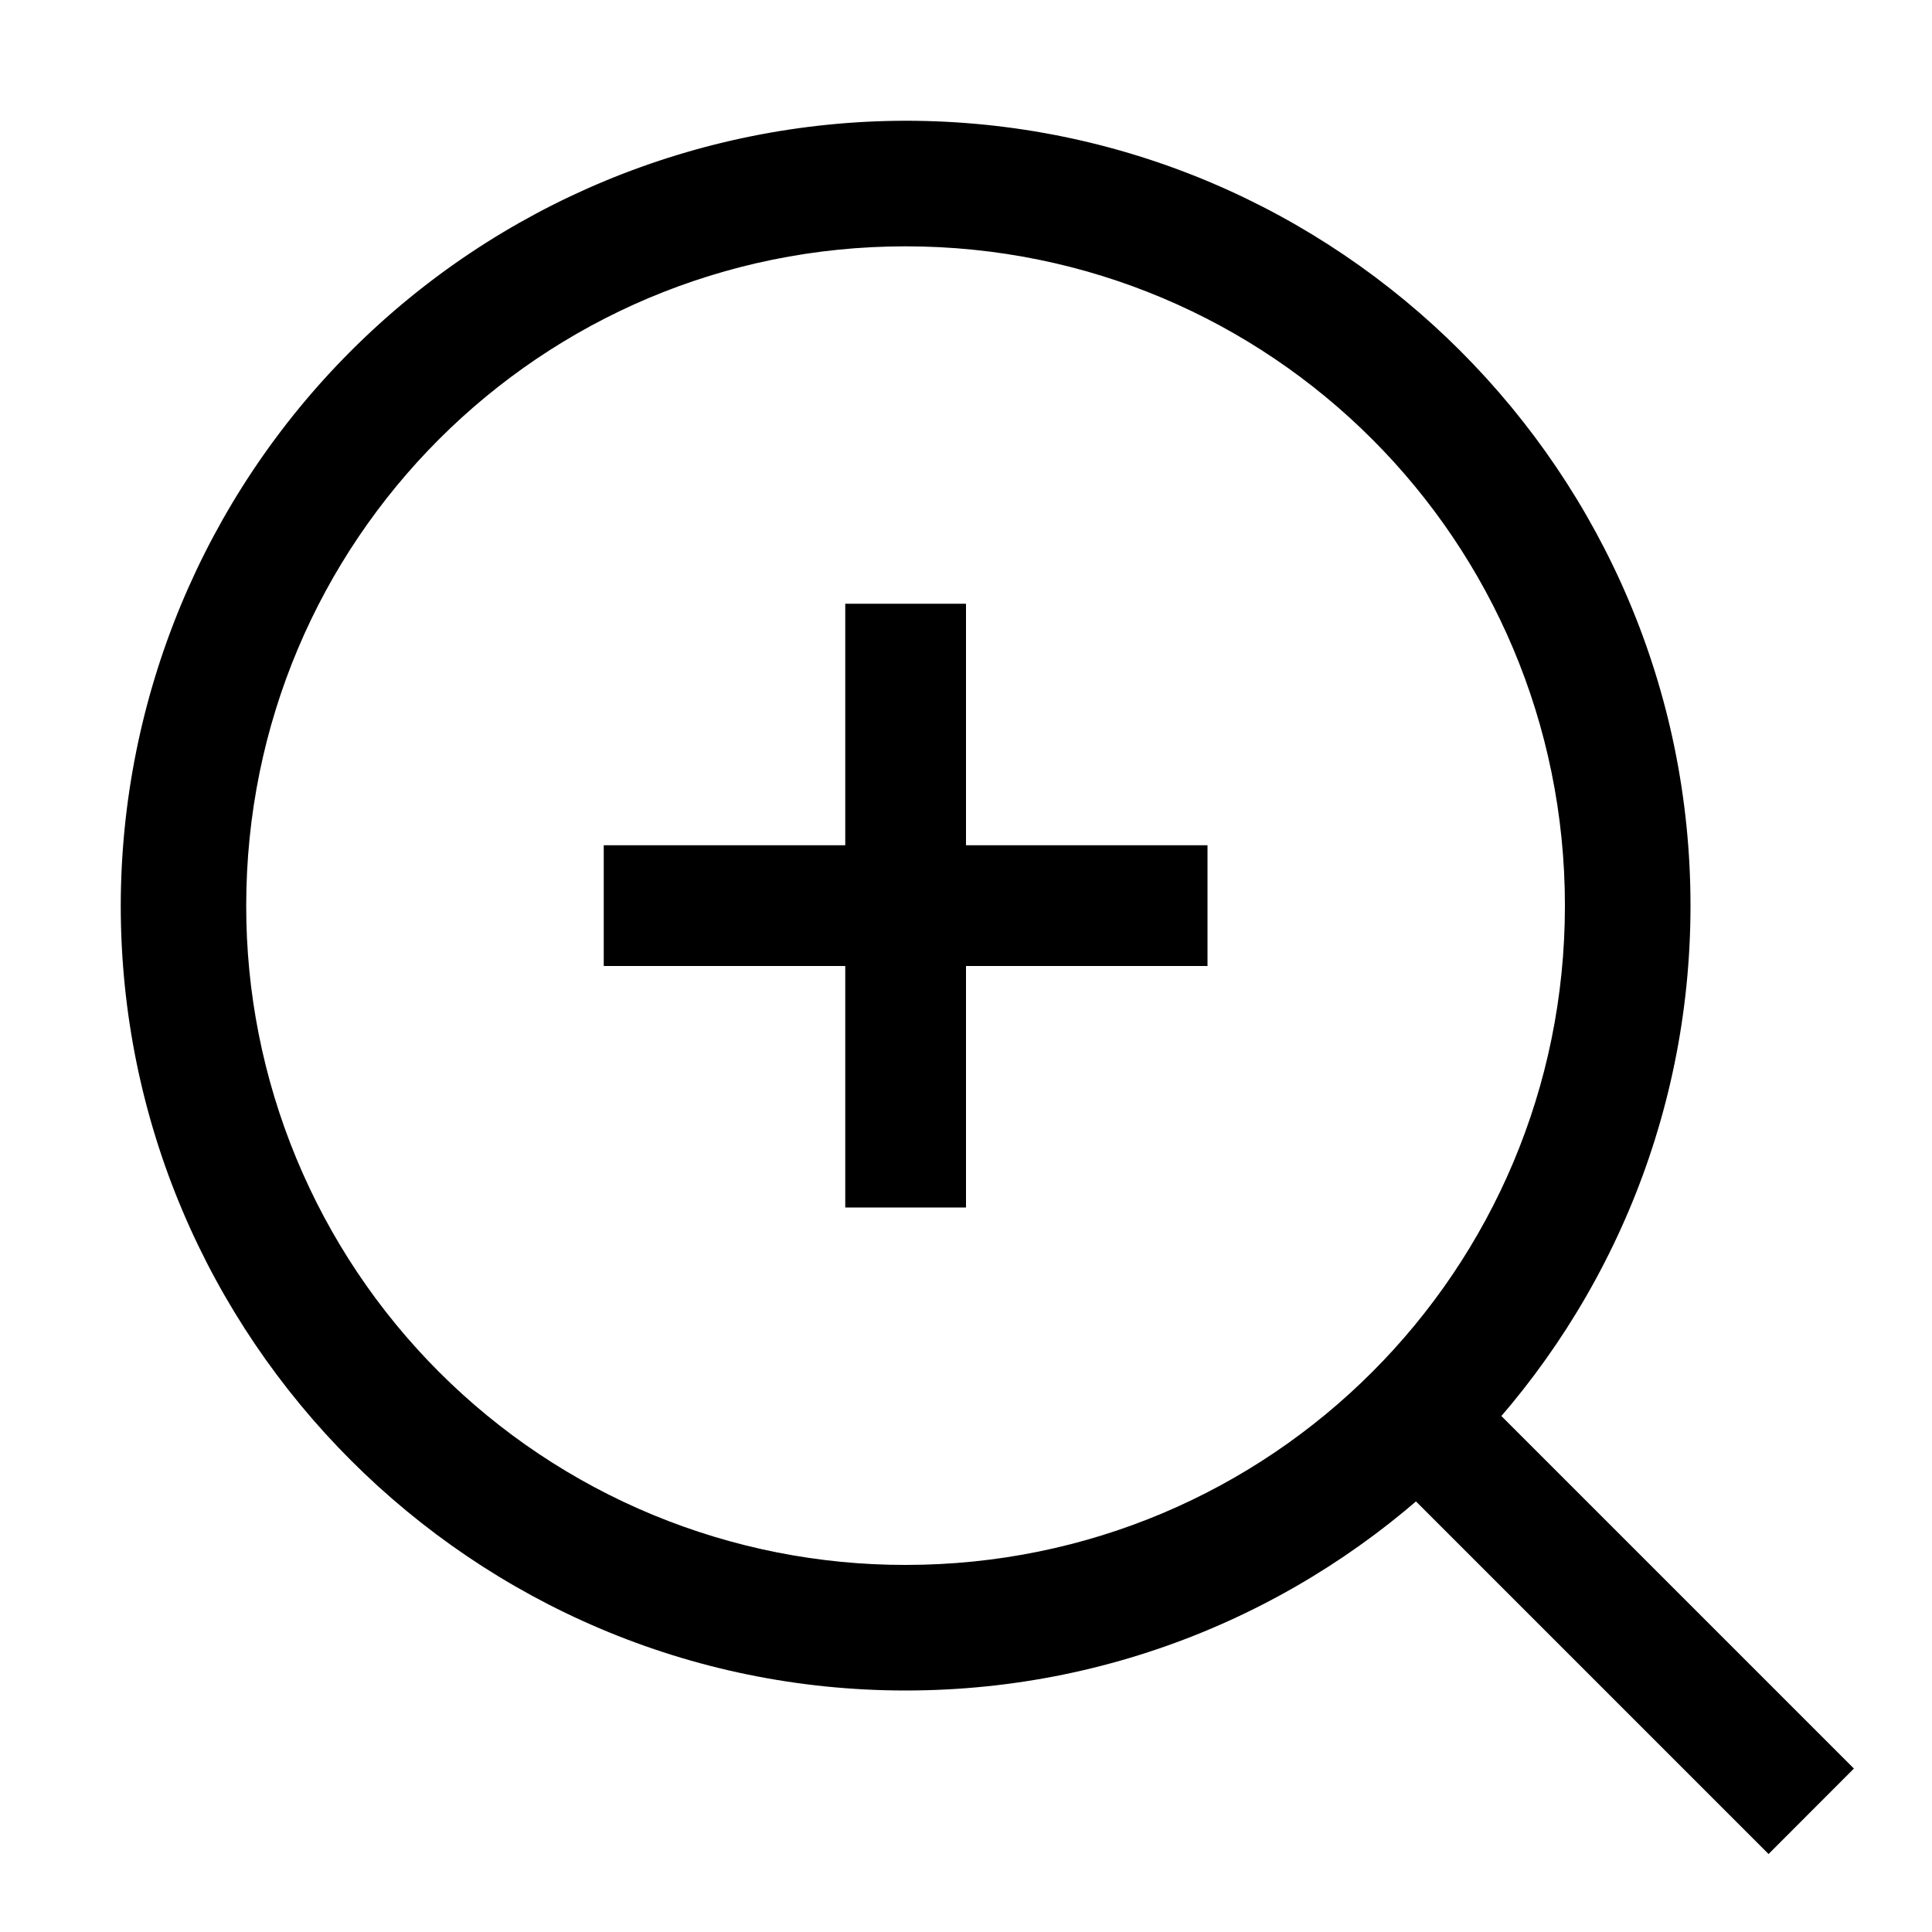
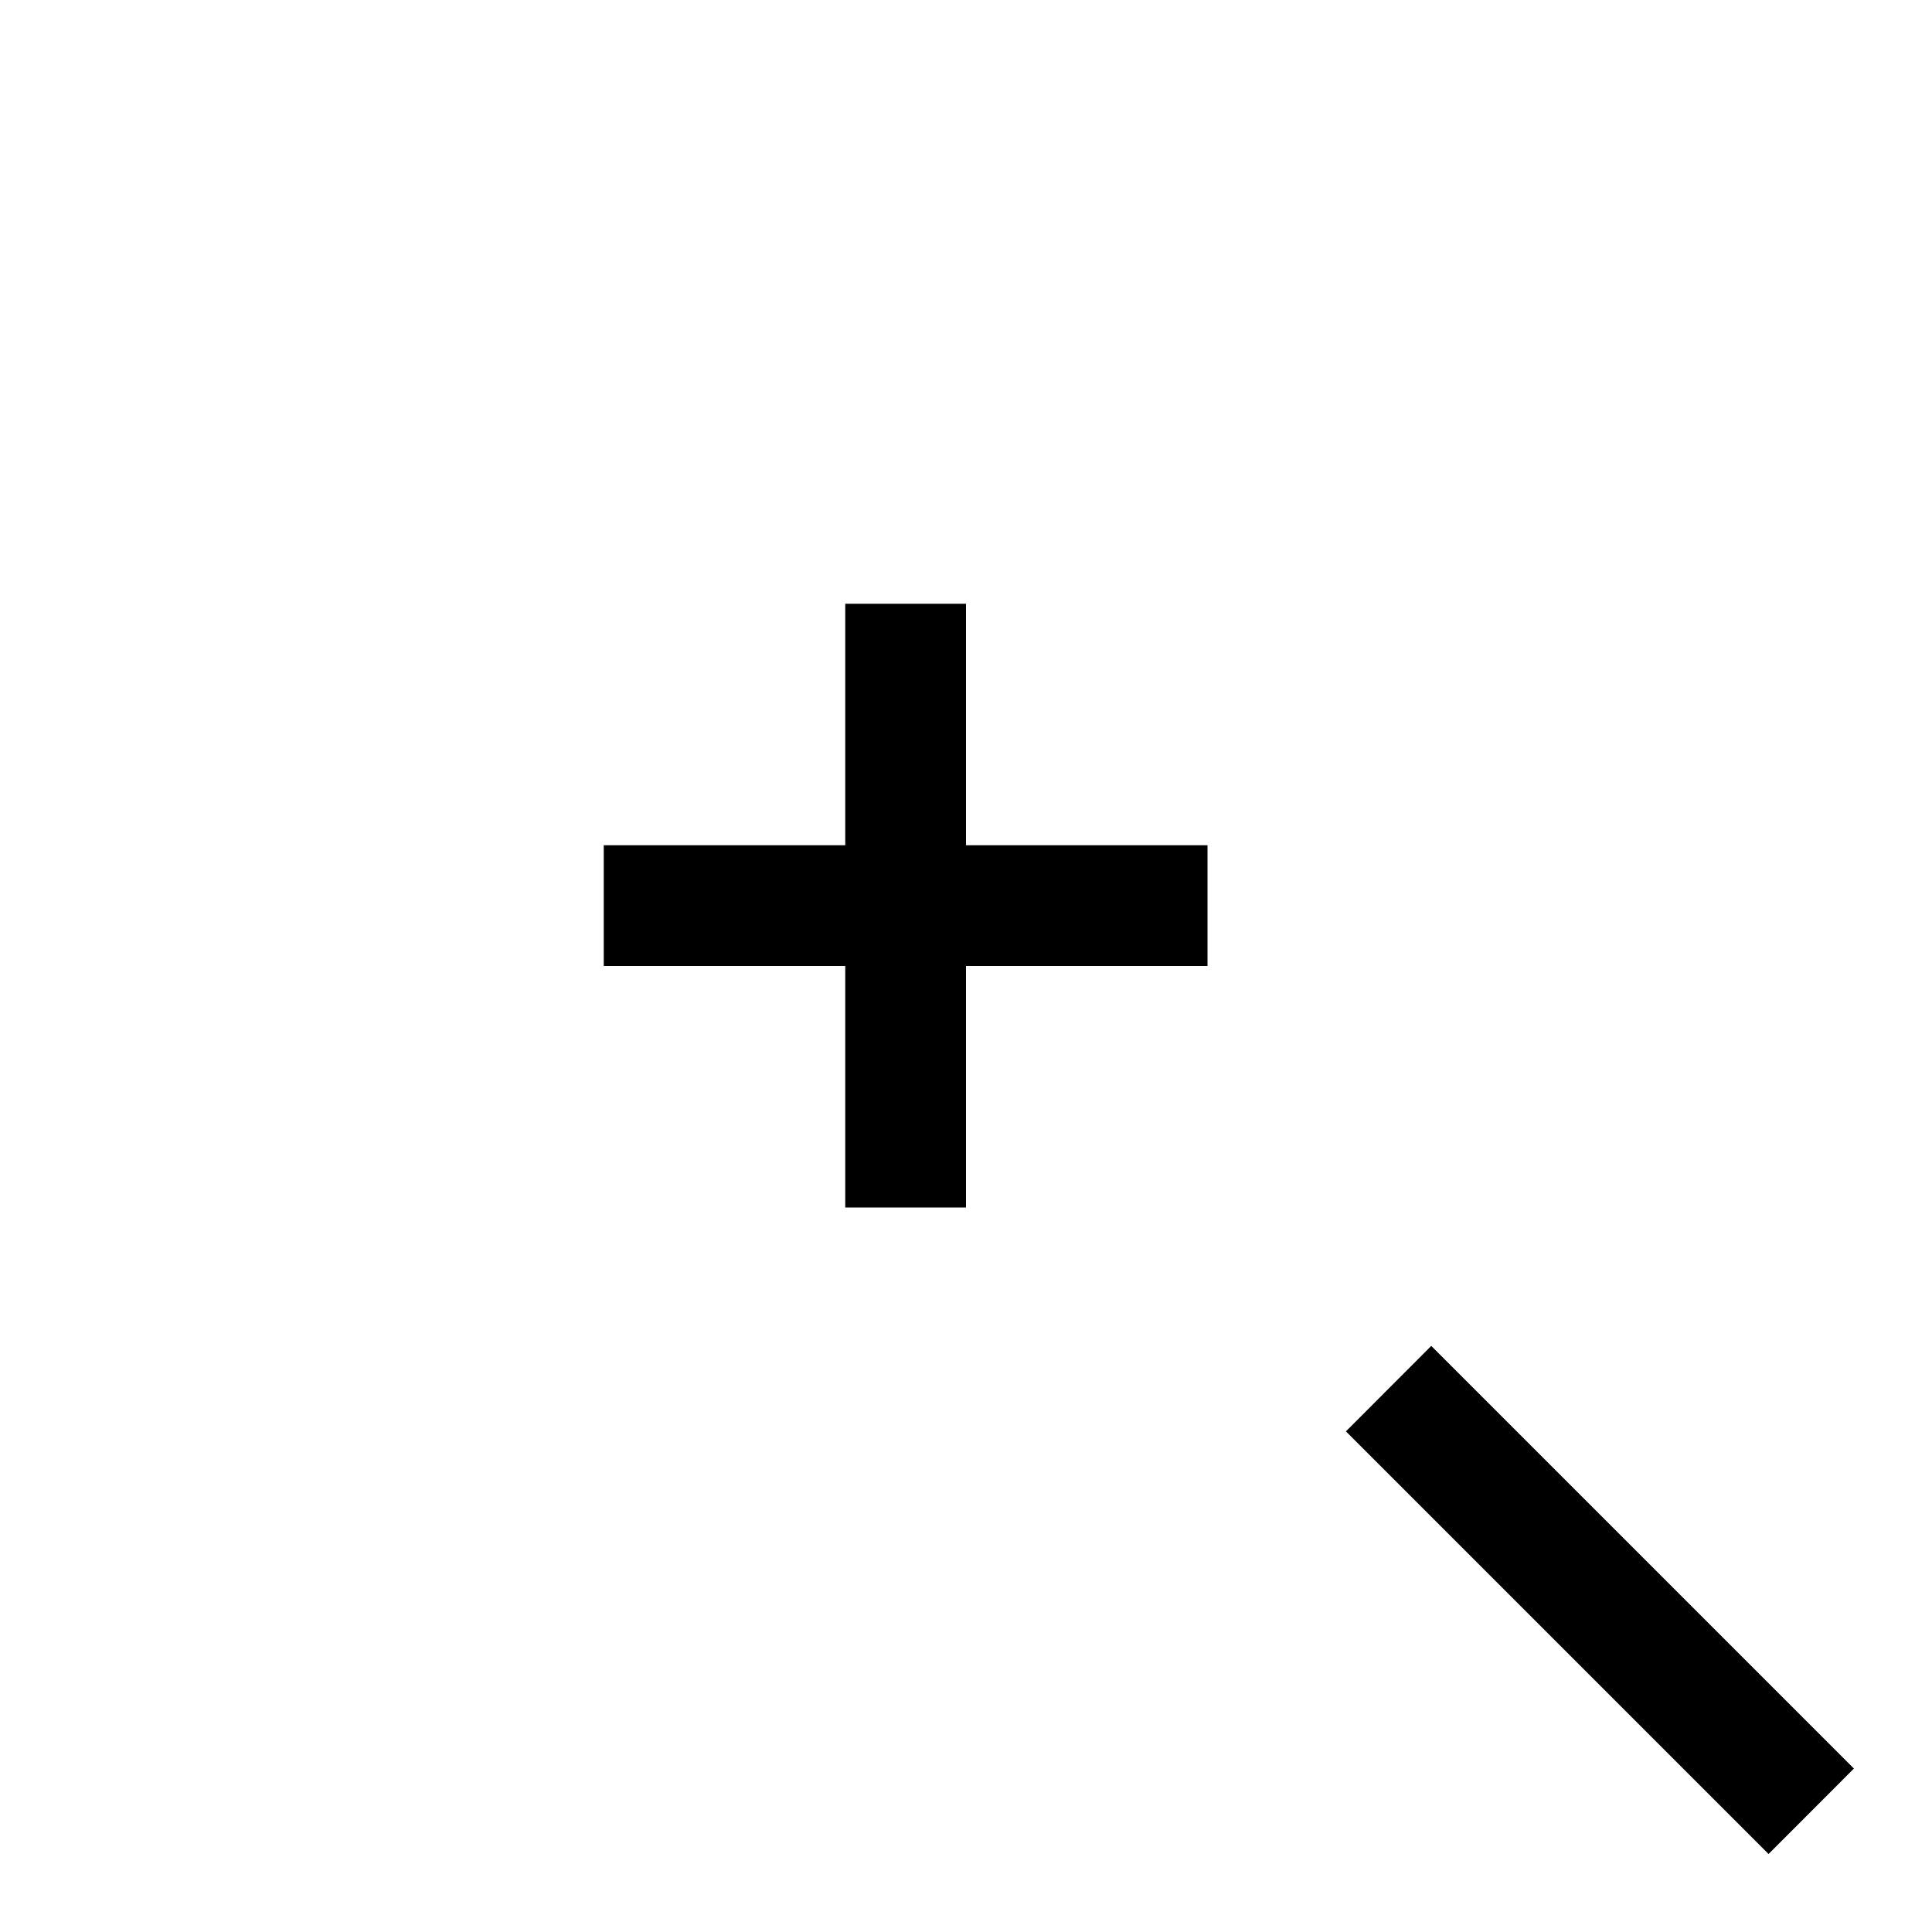
<svg xmlns="http://www.w3.org/2000/svg" width="50" height="50" viewBox="0 0 50 50" fill="none">
-   <path d="M23.438 3.125C18.052 3.132 12.89 5.274 9.082 9.082C5.274 12.89 3.132 18.052 3.125 23.438C3.125 34.638 12.238 43.75 23.438 43.75C34.638 43.75 43.75 34.638 43.75 23.438C43.75 12.238 34.638 3.125 23.438 3.125ZM23.438 6.375C32.881 6.375 40.5 13.994 40.5 23.438C40.5 32.881 32.881 40.5 23.438 40.5C21.196 40.503 18.976 40.063 16.904 39.207C14.832 38.351 12.95 37.094 11.365 35.509C9.78 33.924 8.523 32.042 7.666 29.971C6.809 27.899 6.369 25.679 6.372 23.438C6.372 13.994 13.997 6.375 23.438 6.375Z" fill="#000" />
  <path fill-rule="evenodd" clip-rule="evenodd" d="M37.041 34.832L34.832 37.044L45.77 47.982L47.979 45.77L37.041 34.832Z" fill="#000" />
  <path d="M21.875 15.625V21.875H15.625V25H21.875V31.25H25V25H31.25V21.875H25V15.625H21.875Z" fill="#000" />
</svg>